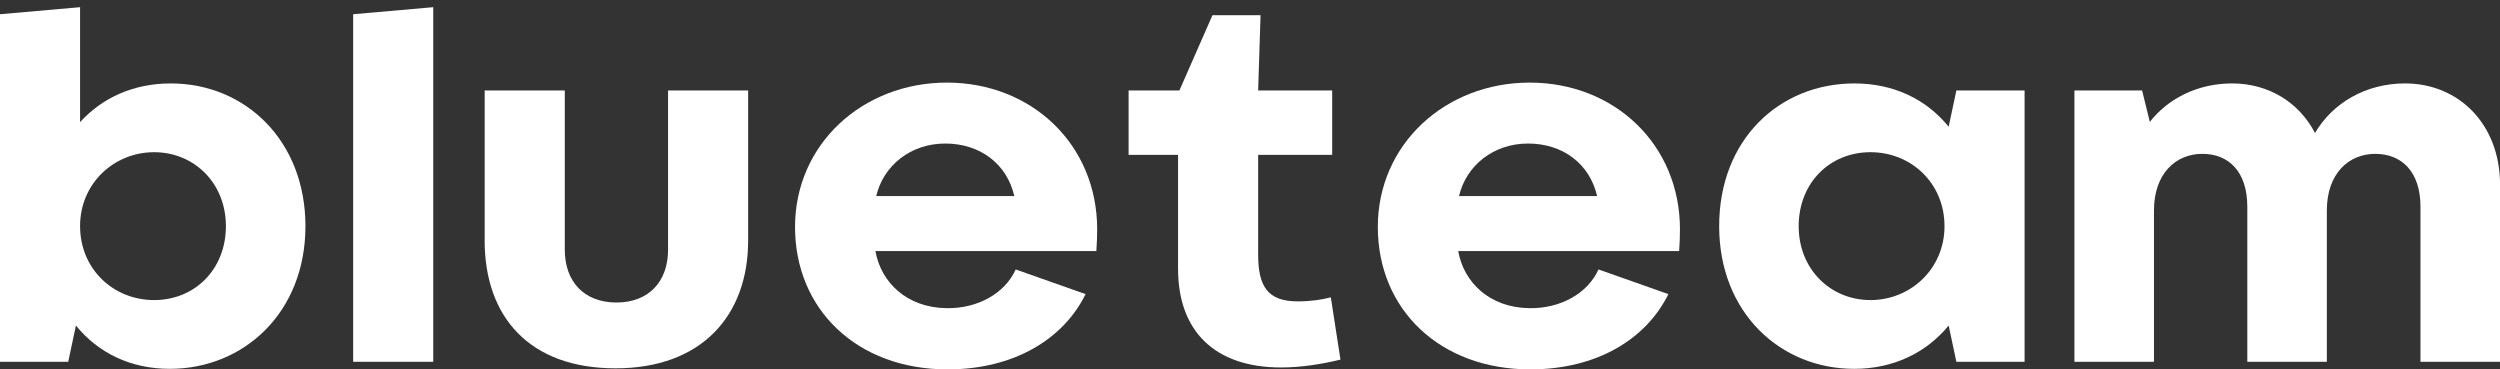
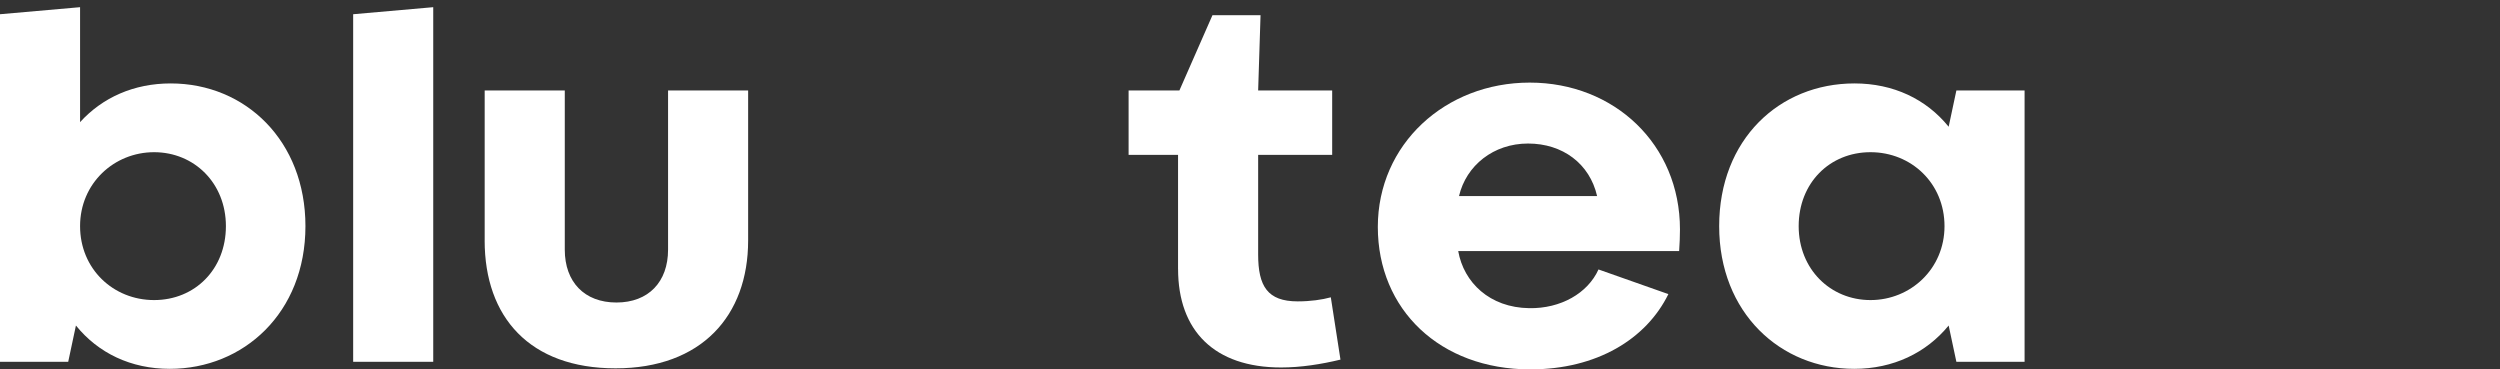
<svg xmlns="http://www.w3.org/2000/svg" id="Layer_1" version="1.1" viewBox="0 0 880.12 130.05">
  <rect x="0" y="0" width="880.12" height="130.05" fill="#333333" stroke="none" />
  <defs>
    <style>
      .st0 {
        fill: #fff;
      }
    </style>
  </defs>
  <path class="st0" d="M107.53,79.61c0,30.51-21.78,50.24-47.74,50.24-13.71,0-25.18-5.53-33.06-15.25l-2.72,12.78H0V5.01l28.19-2.48v40.47c7.88-8.68,18.96-13.63,31.89-13.63,26.45,0,47.45,20.31,47.45,50.24ZM79.53,79.61c0-15.16-11.18-26.03-25.28-26.03s-26.06,10.97-26.06,26.03,11.67,26.03,26.06,26.03,25.28-10.87,25.28-26.03Z" />
  <path class="st0" d="M124.33,127.38V5.01l28.19-2.48v124.85h-28.19Z" />
  <path class="st0" d="M170.63,84.66V31.85h28.2v56.06c0,11.34,6.9,18.59,18.18,18.59s18.18-7.25,18.18-18.59V31.85h28.19v52.82c0,26.5-16.43,45-46.67,45s-46.09-18.02-46.09-45Z" />
-   <path class="st0" d="M385.97,88.38h-77.78c1.95,11.06,11.08,19.92,24.99,20.11,11.09.19,20.61-5.24,24.4-13.63l24.6,8.68c-7.78,15.83-25.18,26.5-48.62,26.5-31.79,0-53.67-21.07-53.67-50.15s23.72-50.81,53.48-50.81,52.89,21.74,52.89,51.67c0,2.48-.1,4.86-.29,7.63ZM308.48,69.03h48.61c-2.63-11.44-12.15-18.5-24.31-18.5s-21.78,7.72-24.31,18.5Z" />
  <path class="st0" d="M414.73,94.67v-40.14h-17.41v-22.69h17.89l11.64-26.5h16.92l-.84,26.5h26.06v22.69h-26.06v35.08c0,11.15,3.31,16.49,13.91,16.49,4.47,0,8.55-.57,11.67-1.43l3.4,21.93c-6.71,1.62-13.9,2.77-20.9,2.77-23.43,0-36.27-12.87-36.27-34.7Z" />
  <path class="st0" d="M591.14,88.38h-77.78c1.95,11.06,11.08,19.92,24.99,20.11,11.08.19,20.61-5.24,24.4-13.63l24.6,8.68c-7.78,15.83-25.18,26.5-48.62,26.5-31.79,0-53.67-21.07-53.67-50.15s23.72-50.81,53.48-50.81,52.89,21.74,52.89,51.67c0,2.48-.1,4.86-.29,7.63ZM513.65,69.03h48.61c-2.63-11.44-12.15-18.5-24.31-18.5s-21.78,7.72-24.31,18.5Z" />
  <path class="st0" d="M688.74,31.85h24.01v95.53h-24.01l-2.72-12.78c-7.88,9.63-19.54,15.25-33.25,15.25-25.96,0-47.54-19.73-47.54-50.24s21.2-50.24,47.64-50.24c13.71,0,25.28,5.53,33.15,15.25l2.72-12.78ZM684.56,79.61c0-15.06-11.67-26.03-26.06-26.03s-25.28,10.87-25.28,26.03,11.18,26.03,25.28,26.03,26.06-10.97,26.06-26.03Z" />
-   <path class="st0" d="M880.12,65.03v62.35h-28v-54.63c0-12.3-6.61-18.59-15.94-18.59s-17.02,6.96-17.02,19.93v53.29h-28v-54.63c0-12.3-6.51-18.59-15.85-18.59s-17.01,6.96-17.01,19.93v53.29h-28V31.85h23.82l2.72,11.06c6.52-8.3,16.92-13.54,28.98-13.54,12.74,0,23.53,6.58,29.17,17.45,6.22-10.58,17.89-17.45,31.7-17.45,18.86,0,33.45,14.3,33.45,35.66Z" />
</svg>